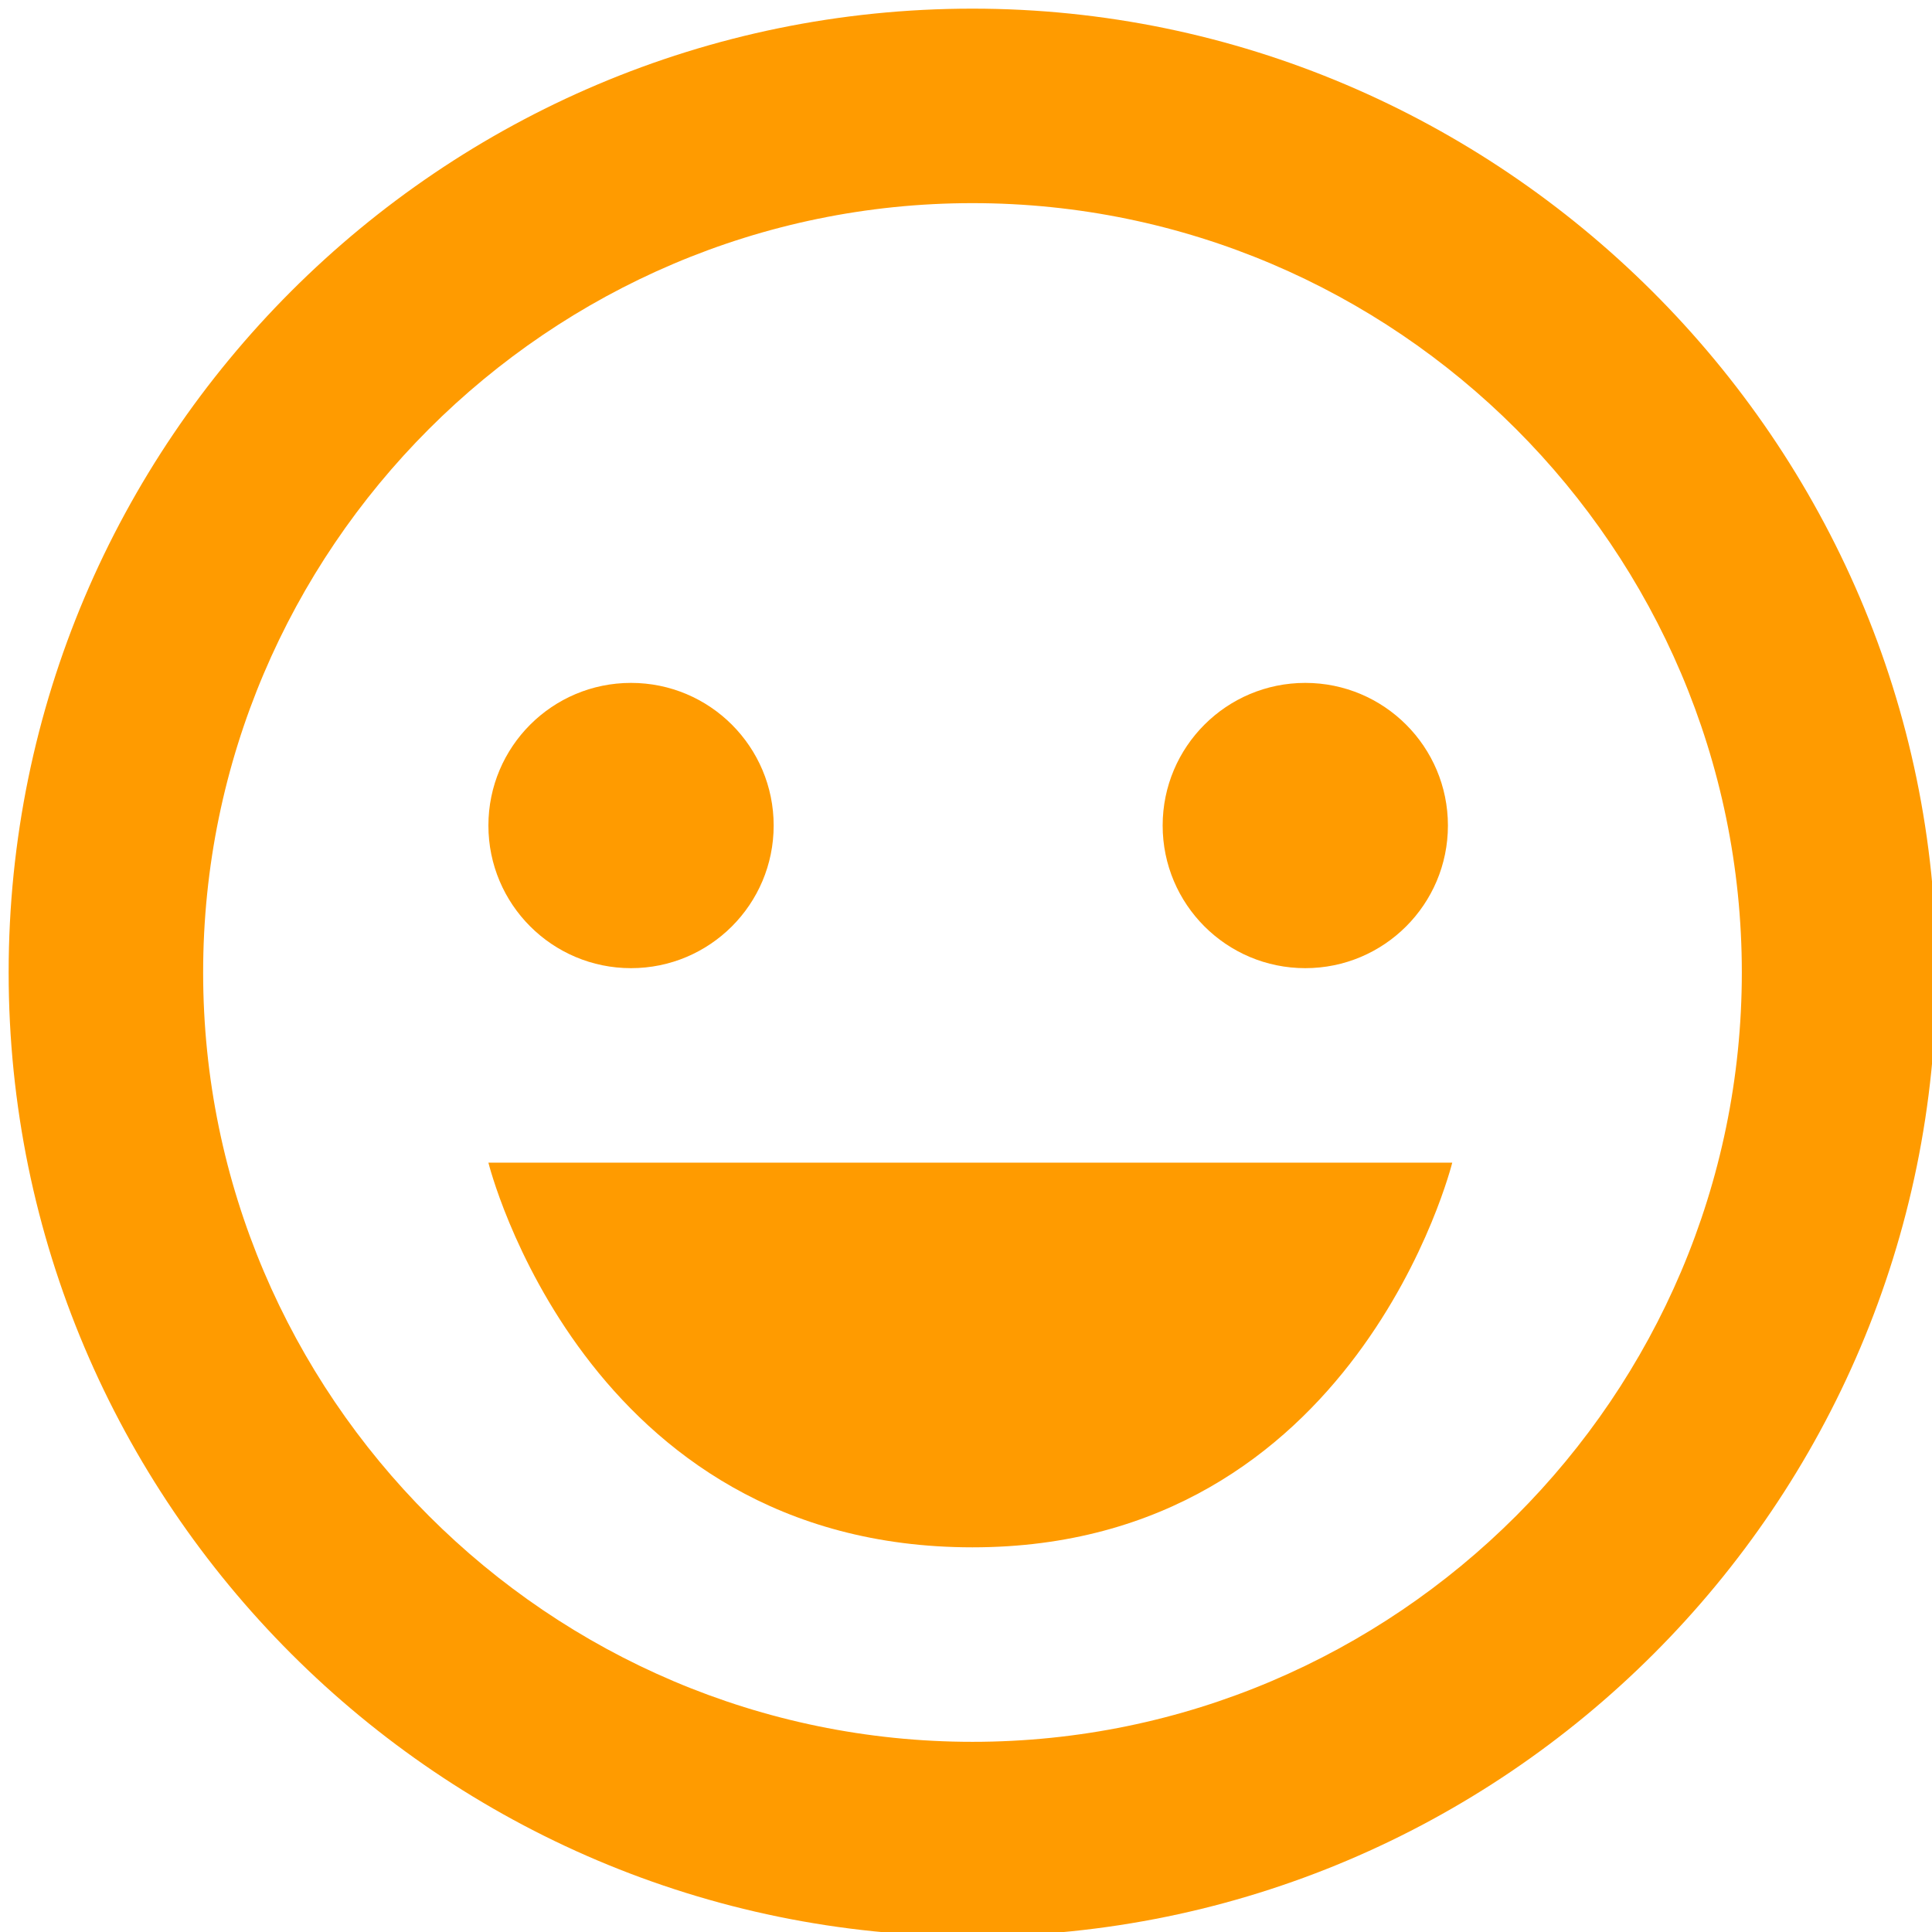
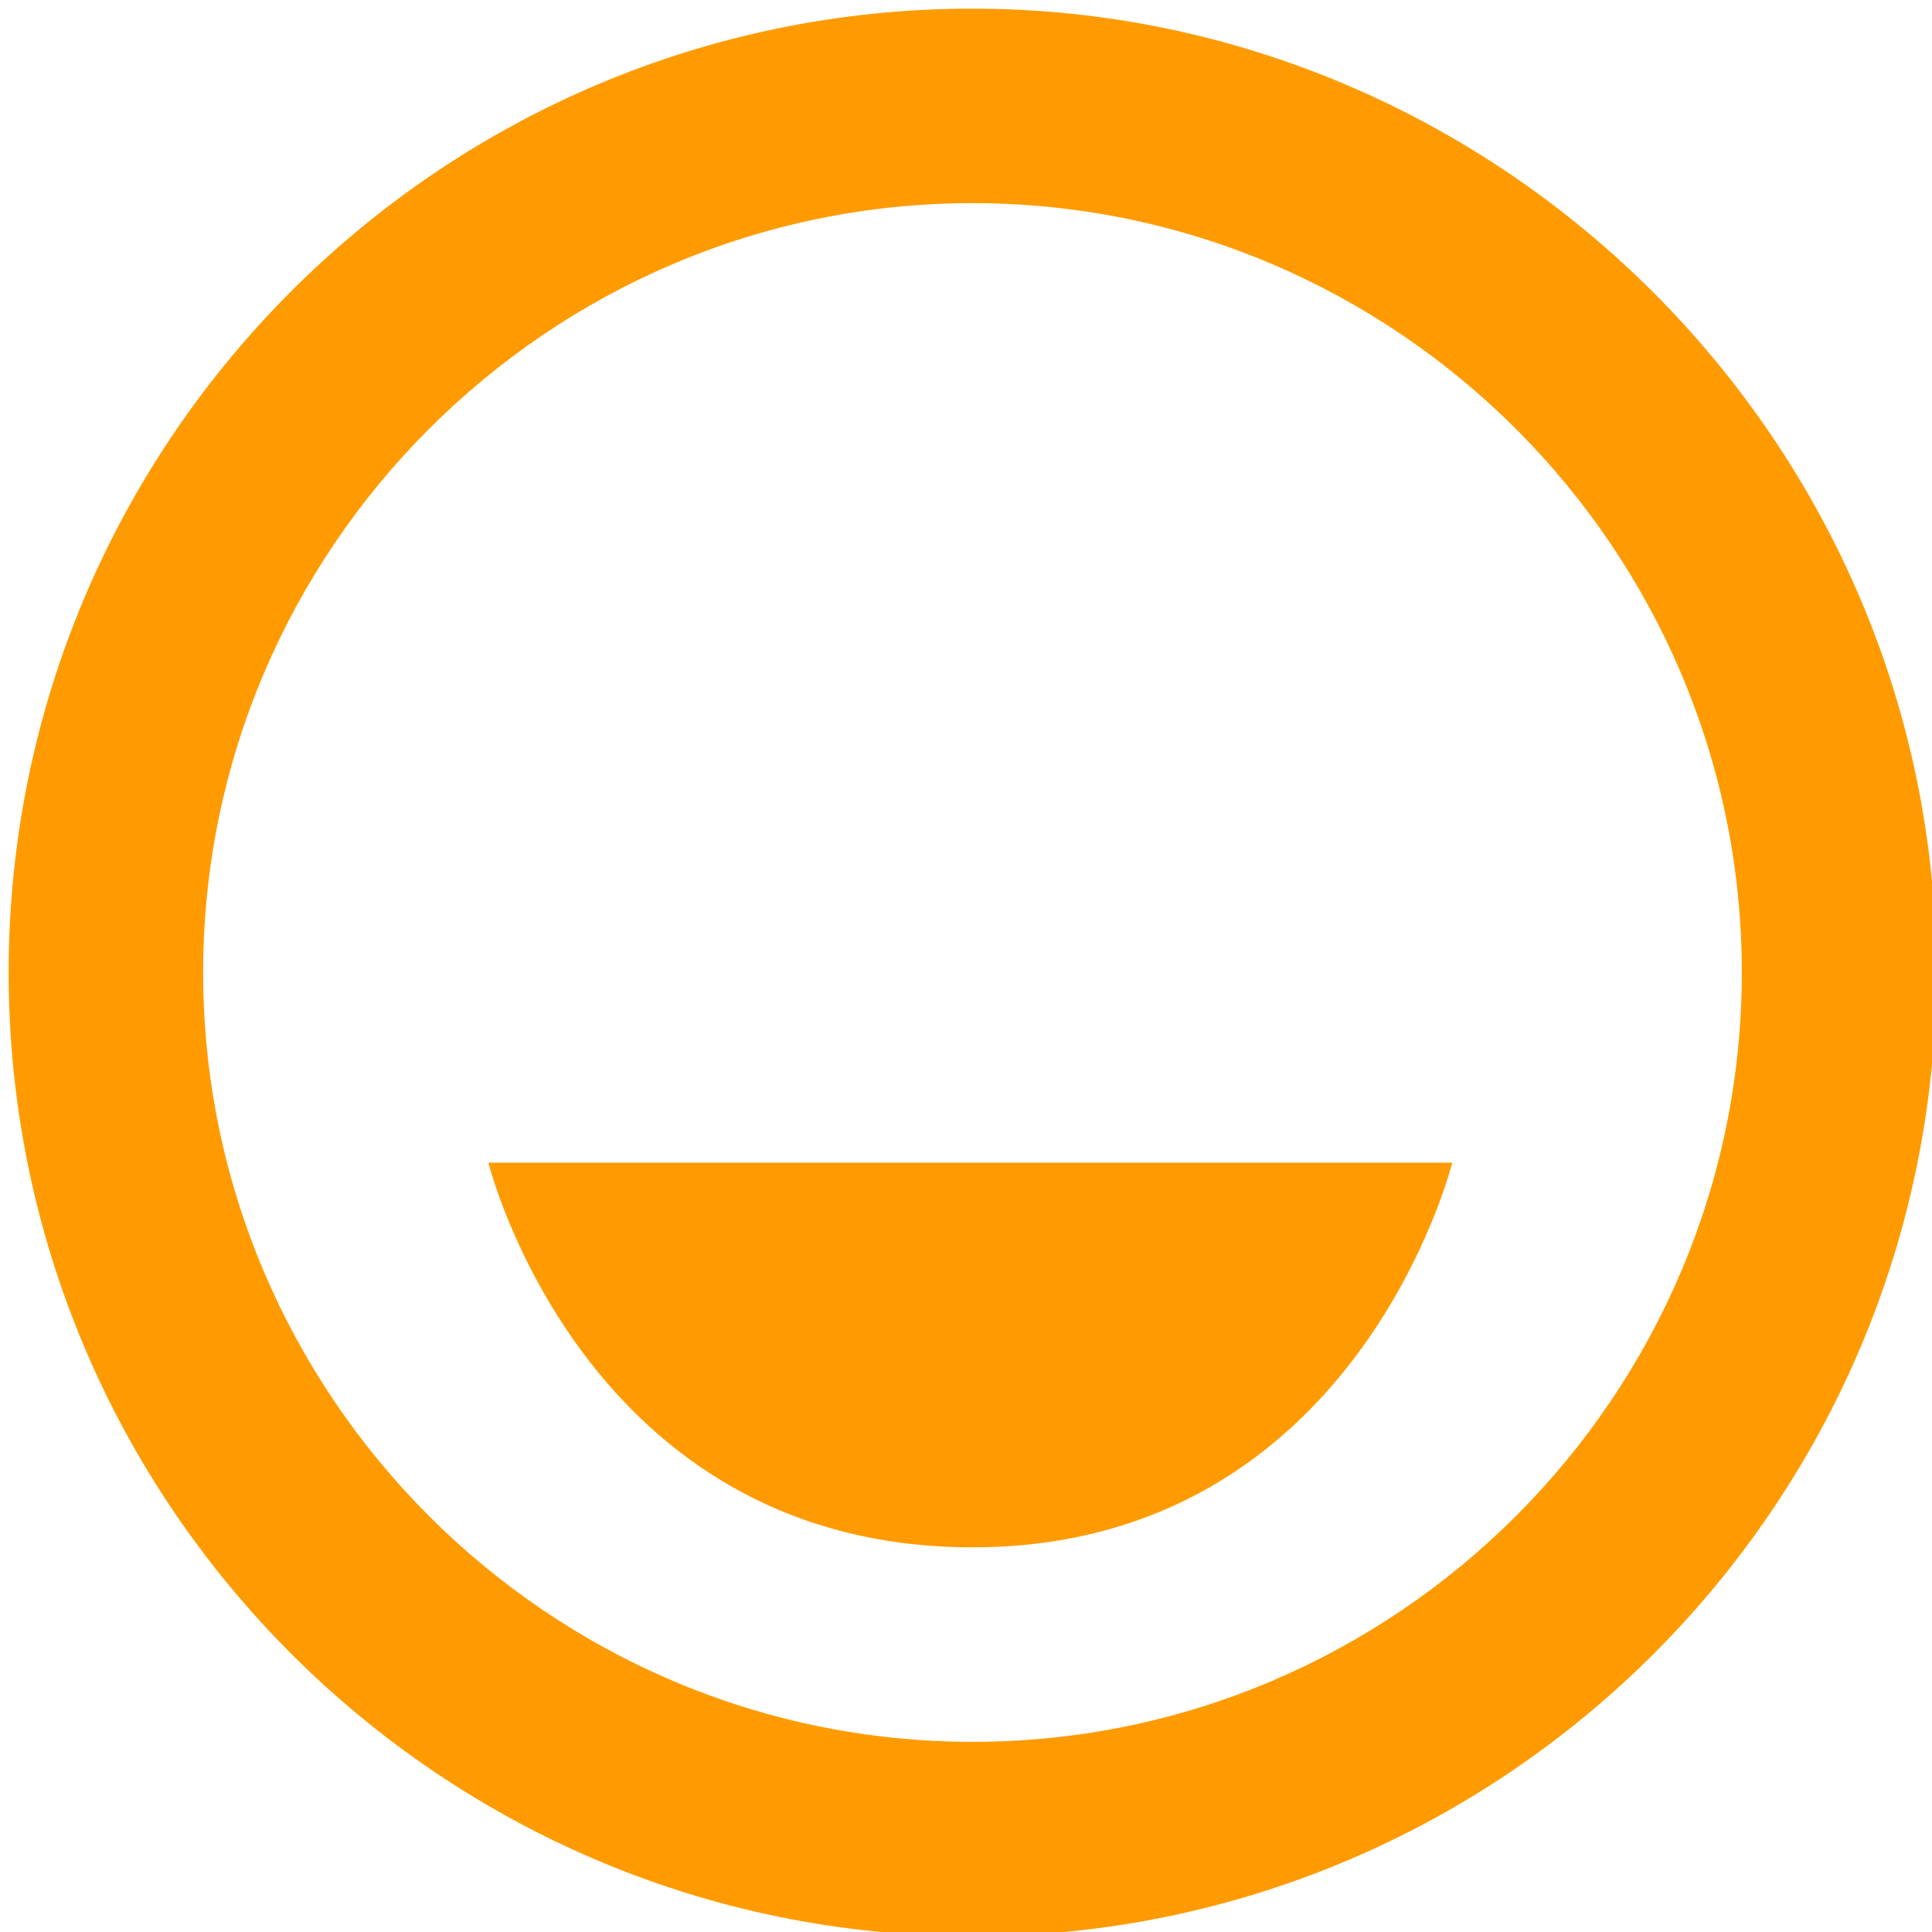
<svg xmlns="http://www.w3.org/2000/svg" version="1.1" x="0px" y="0px" viewBox="0 0 44.7 44.7" style="enable-background:new 0 0 44.7 44.7;" xml:space="preserve">
  <style type="text/css">
	.st0{fill:#FF9B00;}
	.st1{display:none;}
	.st2{display:inline;fill:#FF9B00;}
</style>
  <g id="Capa_1">
    <g>
      <path class="st0" d="M22.5,0.2c-12.3,0-22.3,10-22.3,22.3s10,22.3,22.3,22.3s22.3-10,22.3-22.3S34.7,0.2,22.5,0.2z M22.5,40.3    c-9.8,0-17.8-8-17.8-17.8s8-17.8,17.8-17.8s17.8,8,17.8,17.8S32.3,40.3,22.5,40.3z" />
-       <circle class="st0" cx="14.6" cy="19.1" r="3.3" />
-       <circle class="st0" cx="30.2" cy="19.1" r="3.3" />
      <path class="st0" d="M22.5,35.8c8.9,0,11.1-8.9,11.1-8.9H11.3C11.3,26.9,13.5,35.8,22.5,35.8z" />
    </g>
  </g>
  <g id="Capa_2" class="st1">
    <path class="st2" d="M11.8,22.4H8.6v14.1h14.1v-3.1h-11V22.4z M22.8,11.4h11v11h3.1V8.3H22.8V11.4z" />
    <path class="st2" d="M39,0.9H6c-2.8,0-5.2,2.3-5.2,5.2v33.2c0,2.7,2.2,4.9,4.9,4.9h33.5c2.7,0,4.9-2.2,4.9-4.9V6.1   C44.2,3.3,41.9,0.9,39,0.9z M39.8,37.3c0,1.4-1.2,2.6-2.6,2.6H7.8c-1.4,0-2.6-1.2-2.6-2.6V7.9c0-1.4,1.2-2.6,2.6-2.6h29.5   c1.4,0,2.6,1.2,2.6,2.6V37.3z" />
  </g>
  <g id="Capa_3" class="st1">
-     <path class="st2" d="M2.4,24.5h2.2v15.5c0,2.4,2,4.4,4.4,4.4h26.6c2.4,0,4.4-2,4.4-4.4V24.5h2.2c1.2,0,2.2-1,2.2-2.2   c0-0.6-0.2-1.2-0.6-1.6l-20-20c-0.9-0.9-2.3-0.9-3.1,0c0,0,0,0,0,0l-20,20c-0.9,0.9-0.9,2.3,0,3.1C1.2,24.3,1.8,24.5,2.4,24.5z    M17.9,40.1V29h8.9v11.1H17.9z M22.3,5.5l13.3,13.3V29l0,11.1h-4.4V29c0-2.4-2-4.4-4.4-4.4h-8.9c-2.4,0-4.4,2-4.4,4.4v11.1H9V18.8   L22.3,5.5z" />
-   </g>
+     </g>
  <g id="Capa_4" class="st1">
    <path class="st2" d="M40.1,10.1h-6.7V5.6c0-2.5-2-4.5-4.5-4.5H15.6c-2.5,0-4.5,2-4.5,4.5v4.5H4.4c-2.5,0-4.5,2-4.5,4.5v8.9h11.2V19   h4.5v4.5H29V19h4.5v4.5h11.2v-8.9C44.6,12.1,42.6,10.1,40.1,10.1z M15.6,5.6H29v4.5H15.6V5.6z M33.4,30.1H29v-4.5H15.6v4.5h-4.5   v-4.5H0v13.4c0,2.5,2,4.5,4.5,4.5h35.7c2.5,0,4.5-2,4.5-4.5V25.7H33.4V30.1z" />
  </g>
</svg>